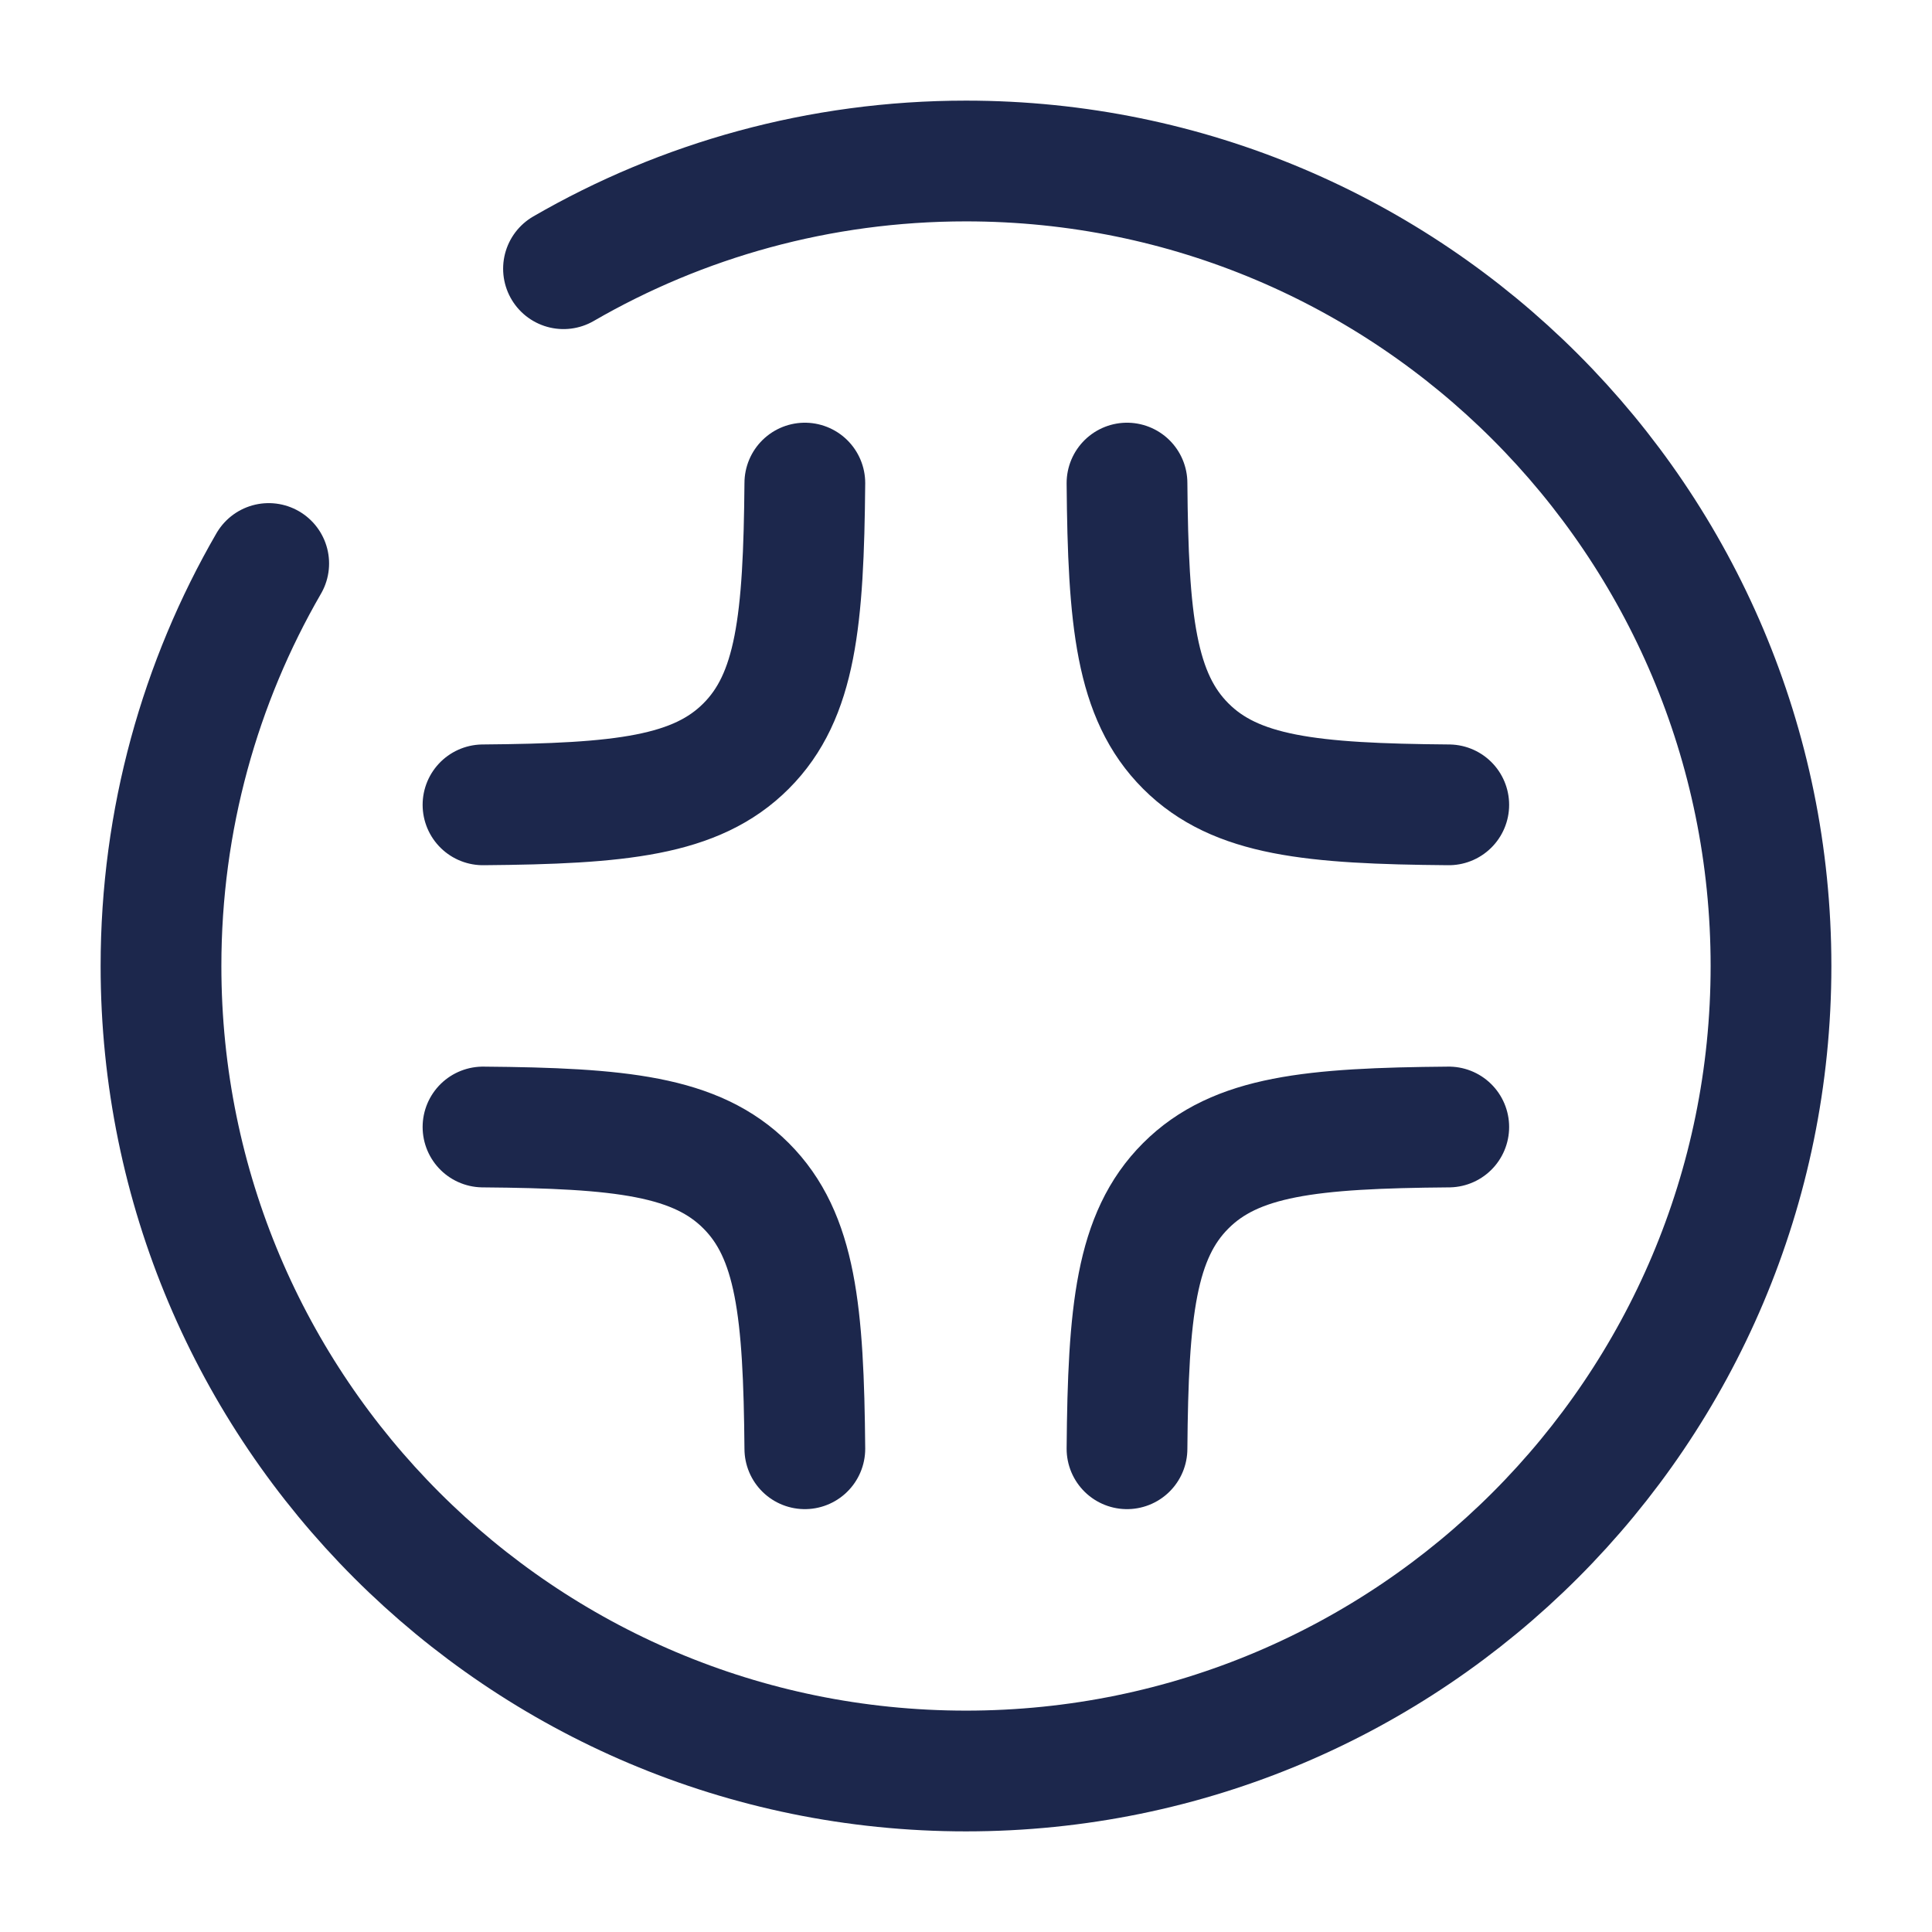
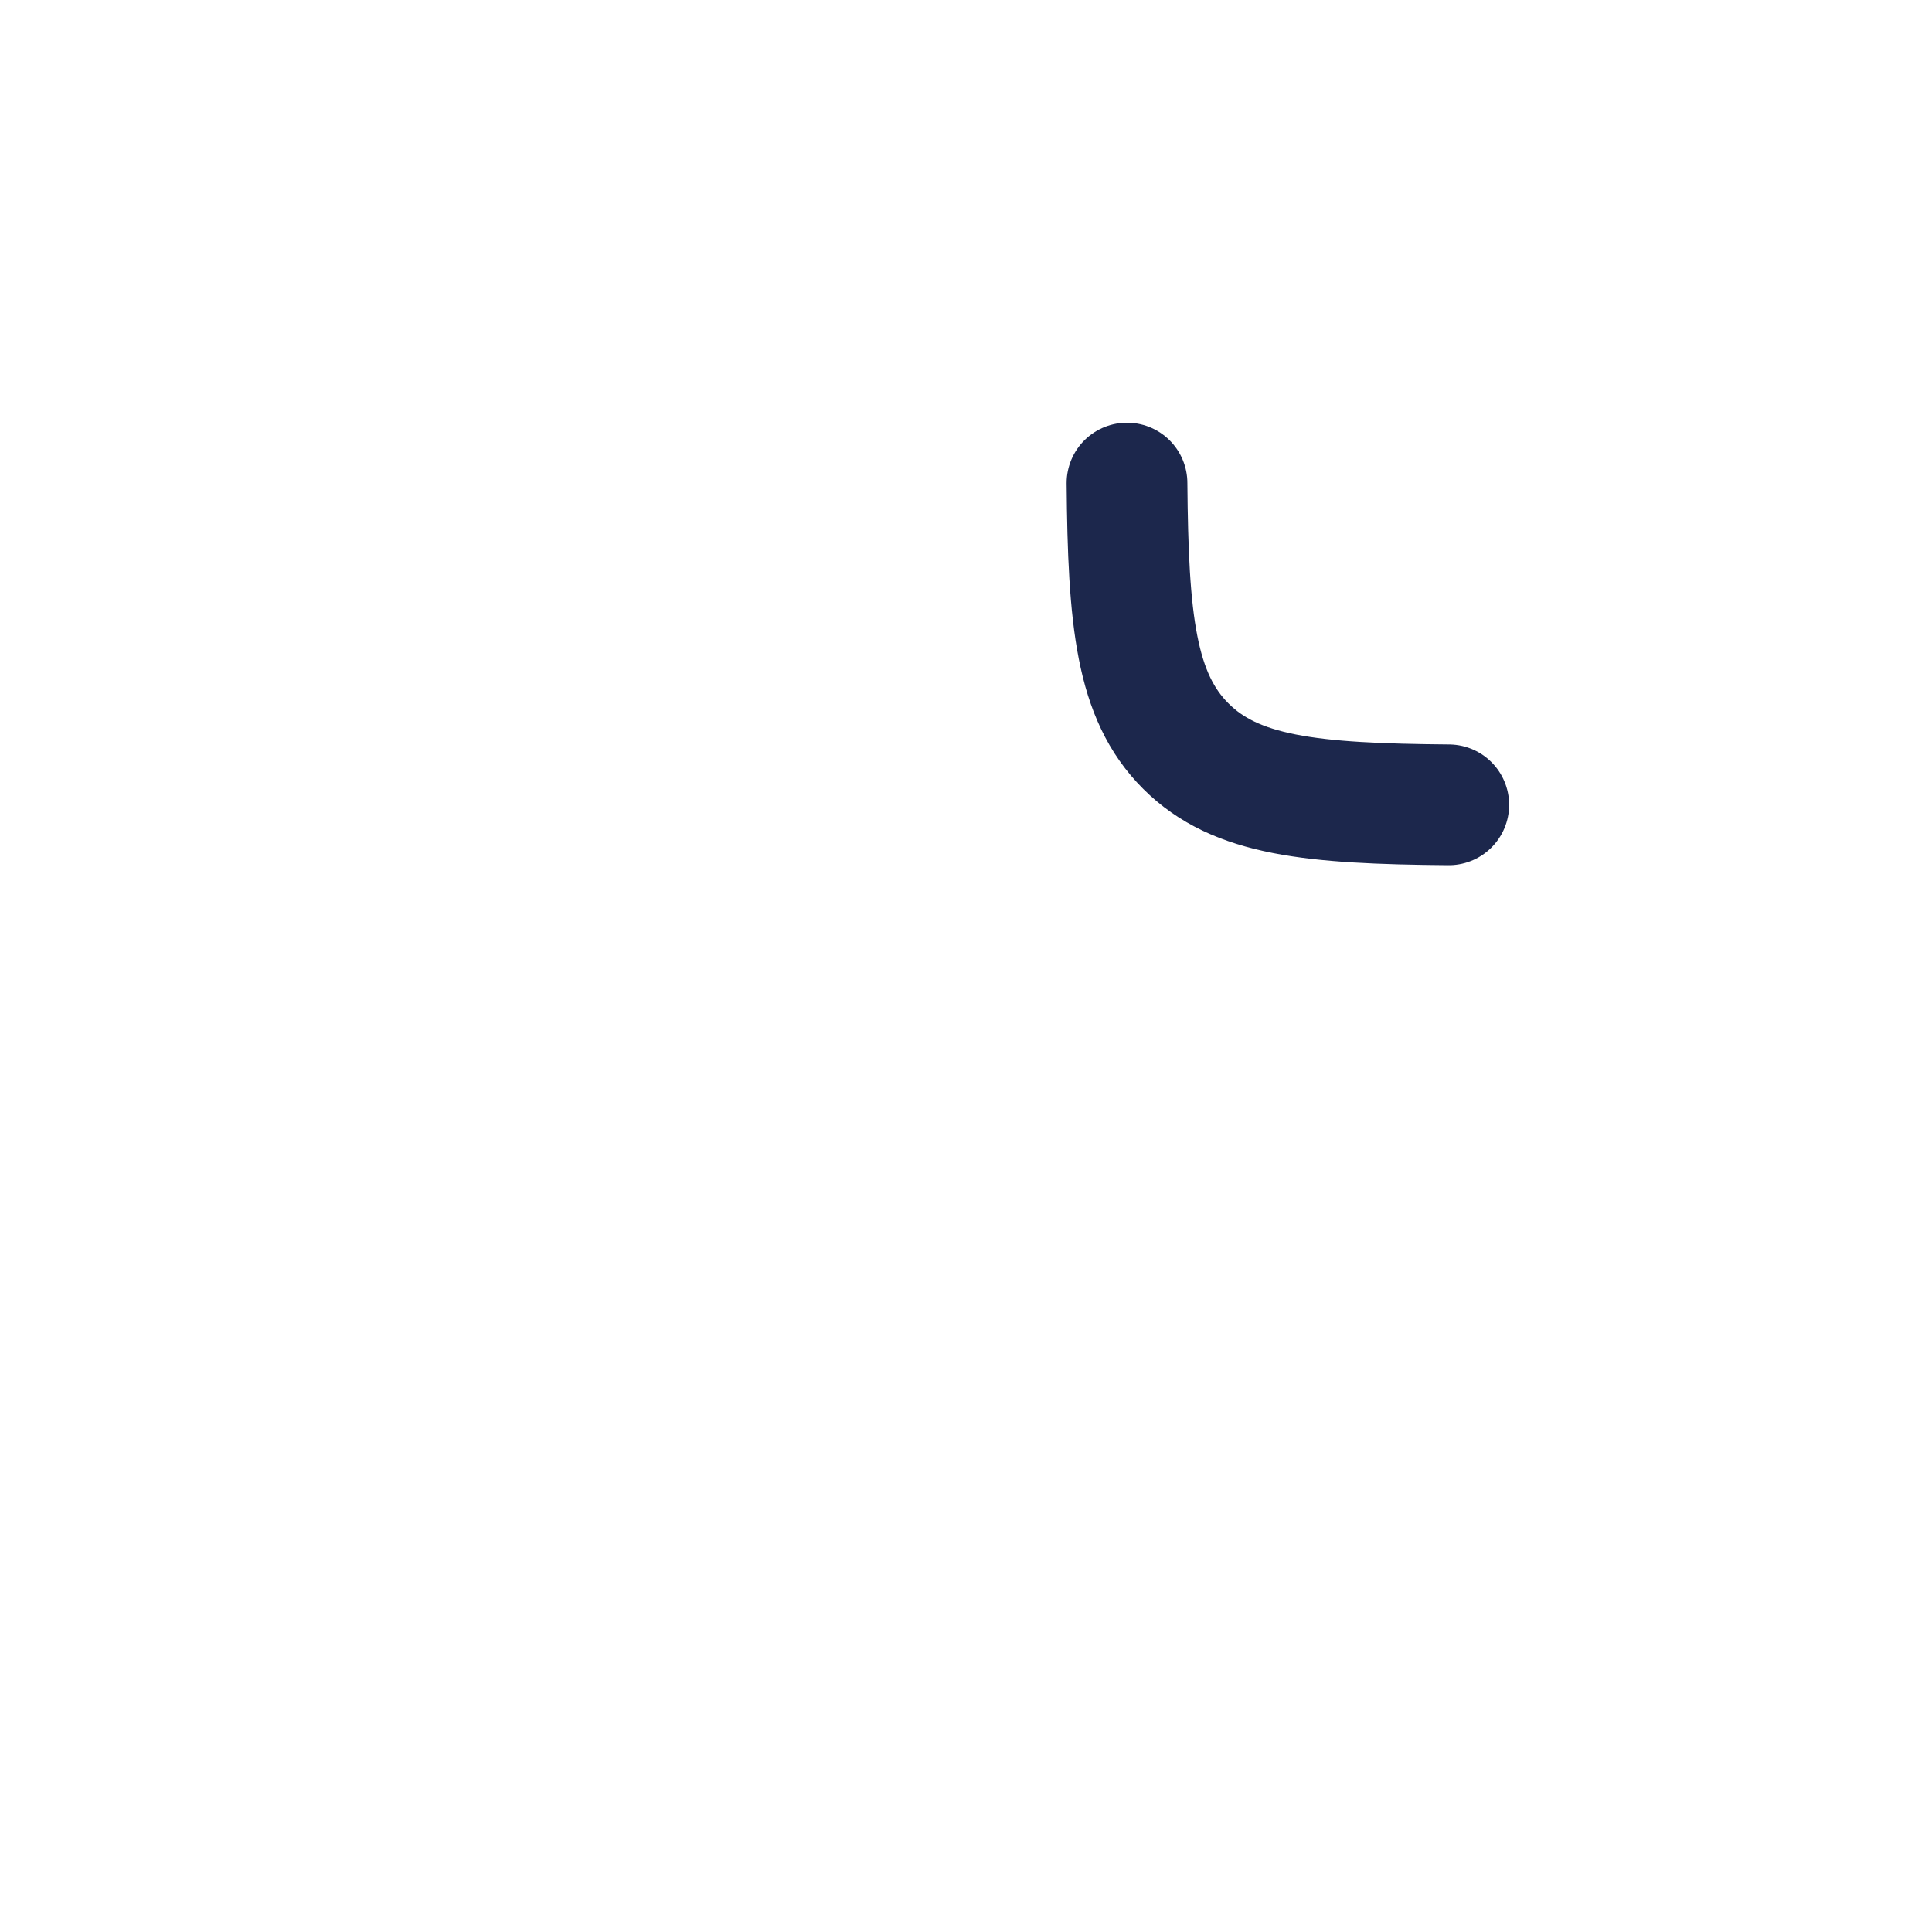
<svg xmlns="http://www.w3.org/2000/svg" width="800px" height="800px" viewBox="0 0 24 24" fill="none">
-   <path d="M9.998 6.001C9.983 7.707 9.888 8.648 9.268 9.268C8.648 9.889 7.707 9.984 6 9.998" stroke="#1C274C" stroke-width="1.5" stroke-linecap="round" />
-   <path d="M9.998 17.997C9.983 16.291 9.888 15.35 9.268 14.73C8.648 14.109 7.707 14.014 6 14" stroke="#1C274C" stroke-width="1.5" stroke-linecap="round" />
  <path d="M14 6.001C14.014 7.707 14.109 8.648 14.73 9.268C15.35 9.889 16.291 9.984 17.997 9.998" stroke="#1C274C" stroke-width="1.5" stroke-linecap="round" />
-   <path d="M14 17.997C14.014 16.291 14.109 15.35 14.73 14.73C15.35 14.109 16.291 14.014 17.997 14" stroke="#1C274C" stroke-width="1.5" stroke-linecap="round" />
-   <path d="M7 3.338C8.471 2.487 10.179 2 12 2C17.523 2 22 6.477 22 12C22 17.523 17.523 22 12 22C6.477 22 2 17.523 2 12C2 10.179 2.487 8.471 3.338 7" stroke="#1C274C" stroke-width="1.5" stroke-linecap="round" />
</svg>